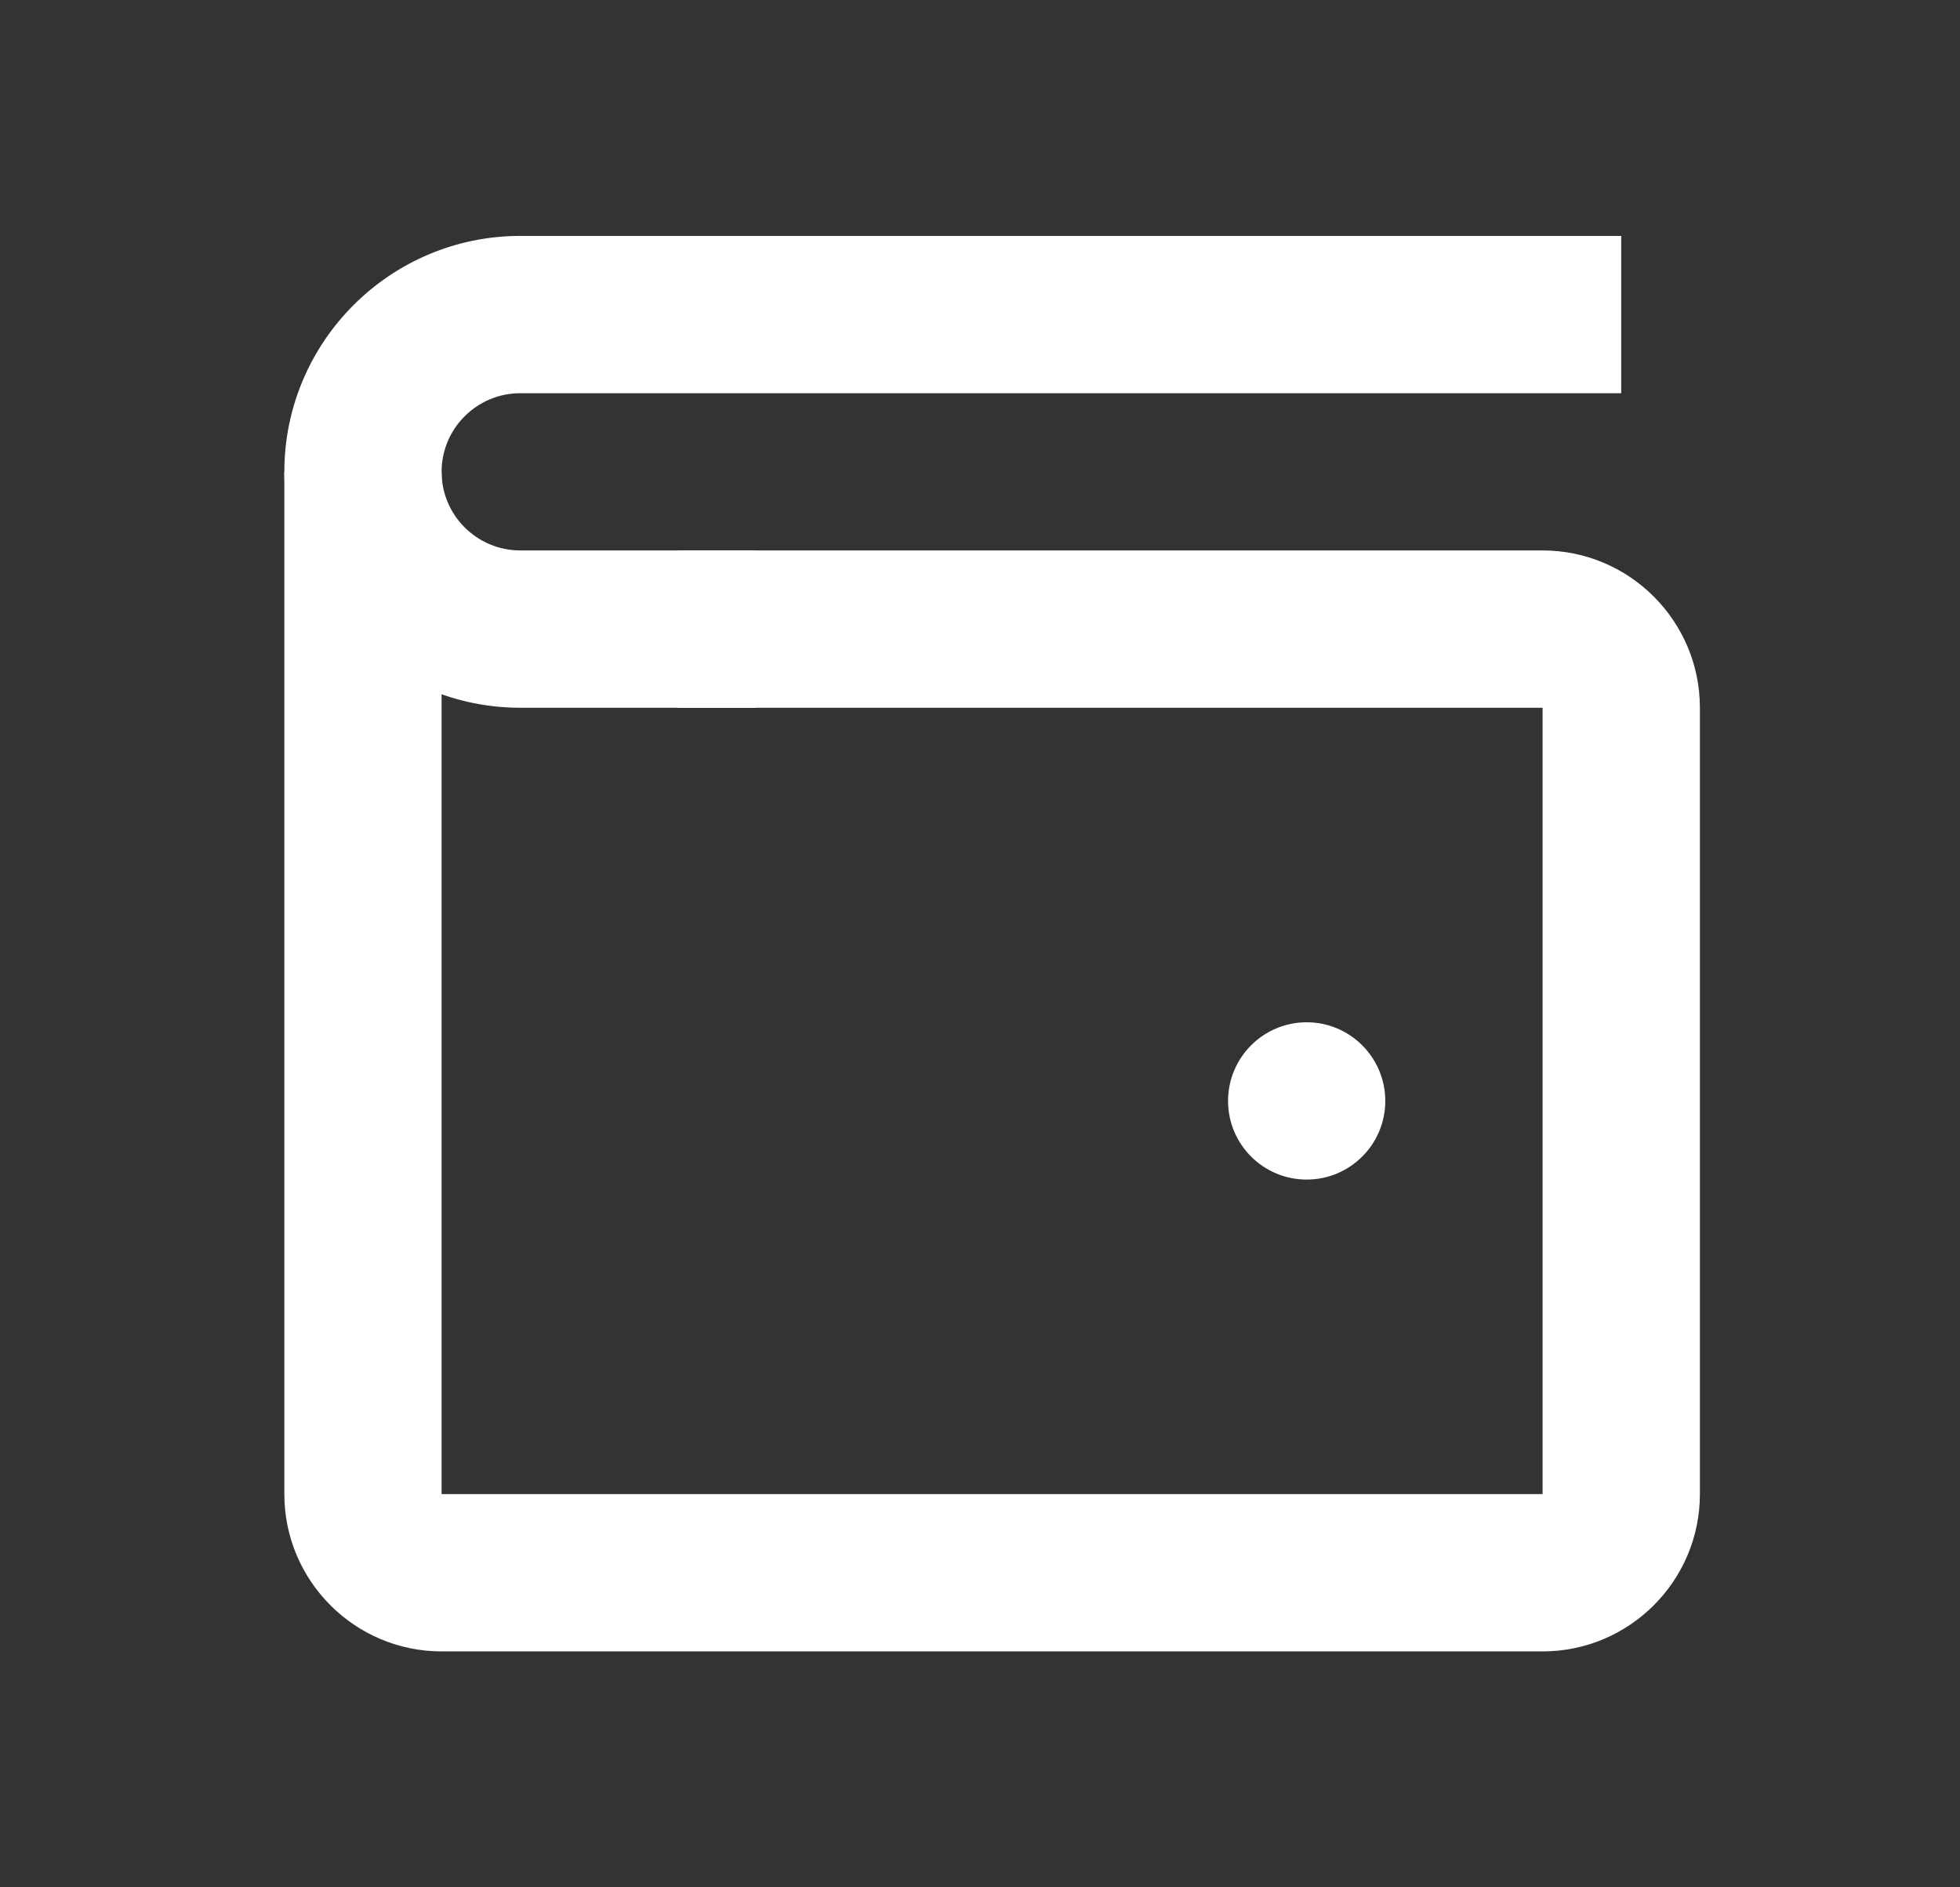
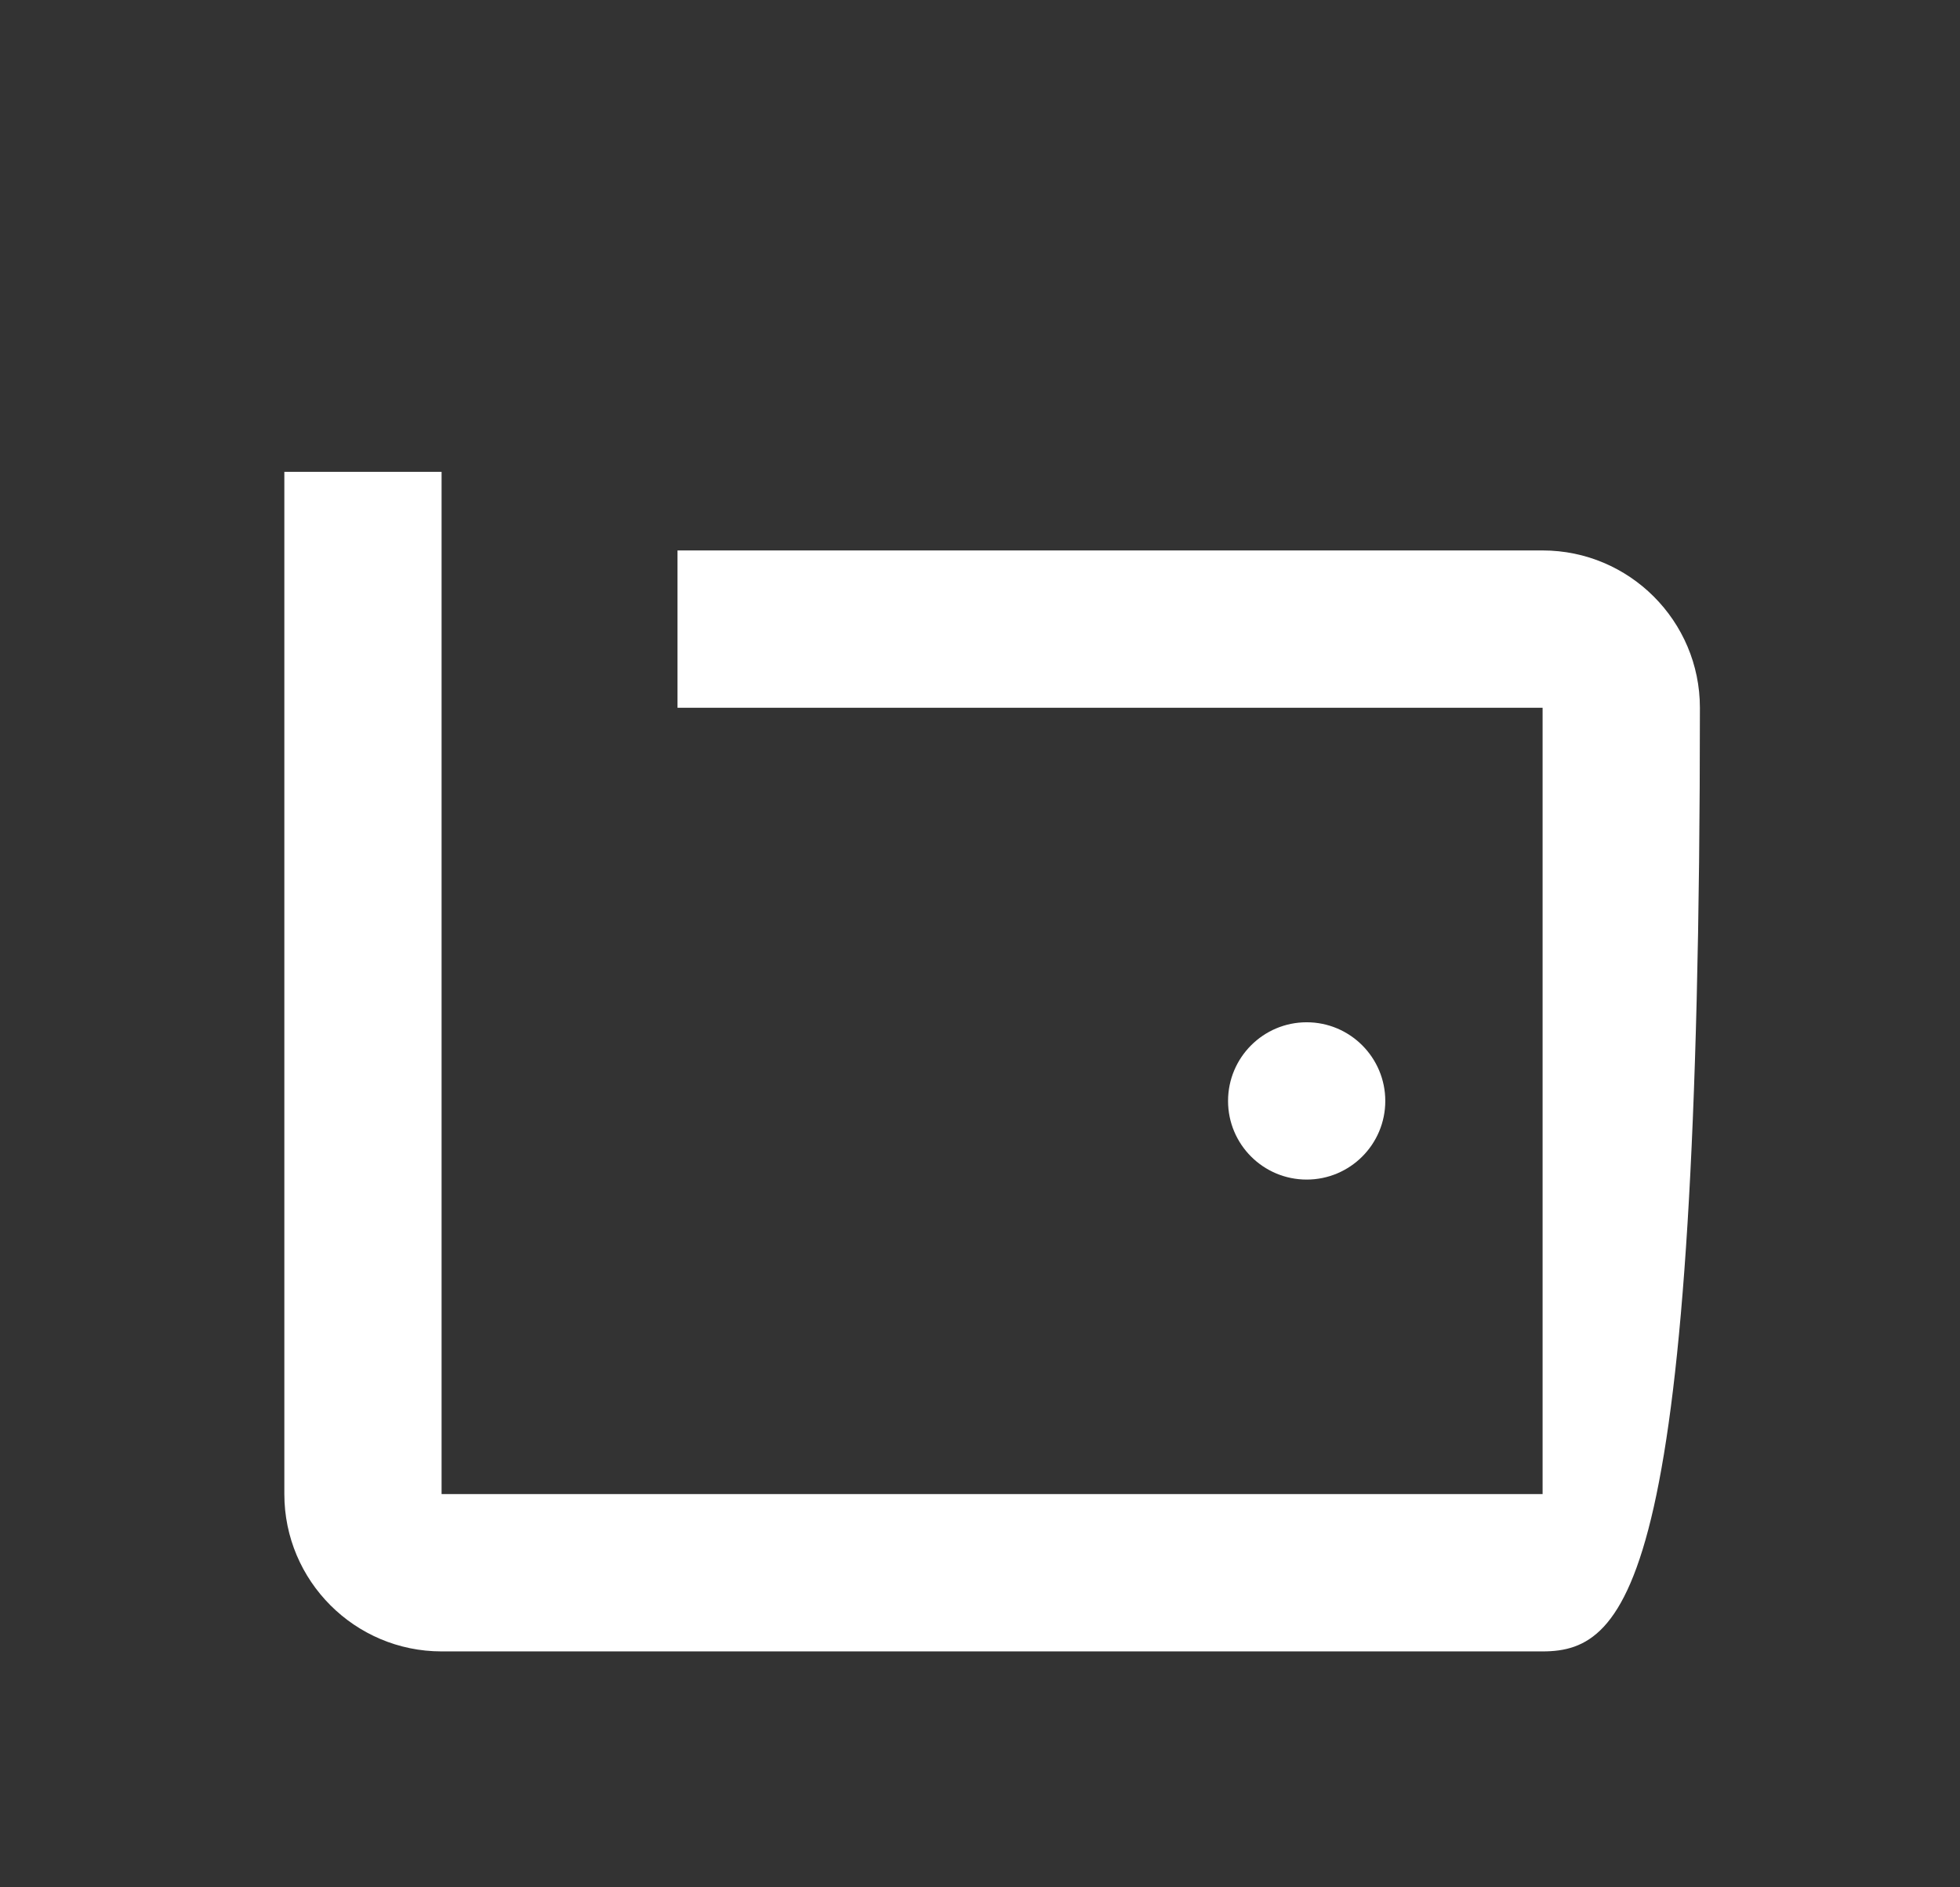
<svg xmlns="http://www.w3.org/2000/svg" width="27" height="26" viewBox="0 0 27 26" fill="none">
  <rect x="0" y="0" width="27" height="26" fill="#333333" stroke="none" />
-   <path d="M10.417 9.75H7.167C5.375 9.75 3.917 8.292 3.917 6.5C3.917 4.708 5.375 3.25 7.167 3.25H22.333V5.417H7.167C6.569 5.417 6.083 5.903 6.083 6.5C6.083 7.097 6.569 7.583 7.167 7.583H10.417V9.75Z" fill="white" />
  <path d="M18 16.25C17.402 16.25 16.917 15.765 16.917 15.167C16.917 14.569 17.402 14.083 18 14.083C18.598 14.083 19.083 14.569 19.083 15.167C19.083 15.765 18.598 16.25 18 16.25Z" fill="white" />
-   <path d="M21.25 22.75H6.083C4.888 22.75 3.917 21.778 3.917 20.583V6.5H6.083V20.583H21.25V9.75H9.333V7.583H21.25C22.445 7.583 23.417 8.555 23.417 9.75V20.583C23.417 21.778 22.445 22.75 21.25 22.75Z" fill="white" />
+   <path d="M21.25 22.75H6.083C4.888 22.75 3.917 21.778 3.917 20.583V6.5H6.083V20.583H21.25V9.75H9.333V7.583H21.25C22.445 7.583 23.417 8.555 23.417 9.75C23.417 21.778 22.445 22.75 21.25 22.75Z" fill="white" />
</svg>